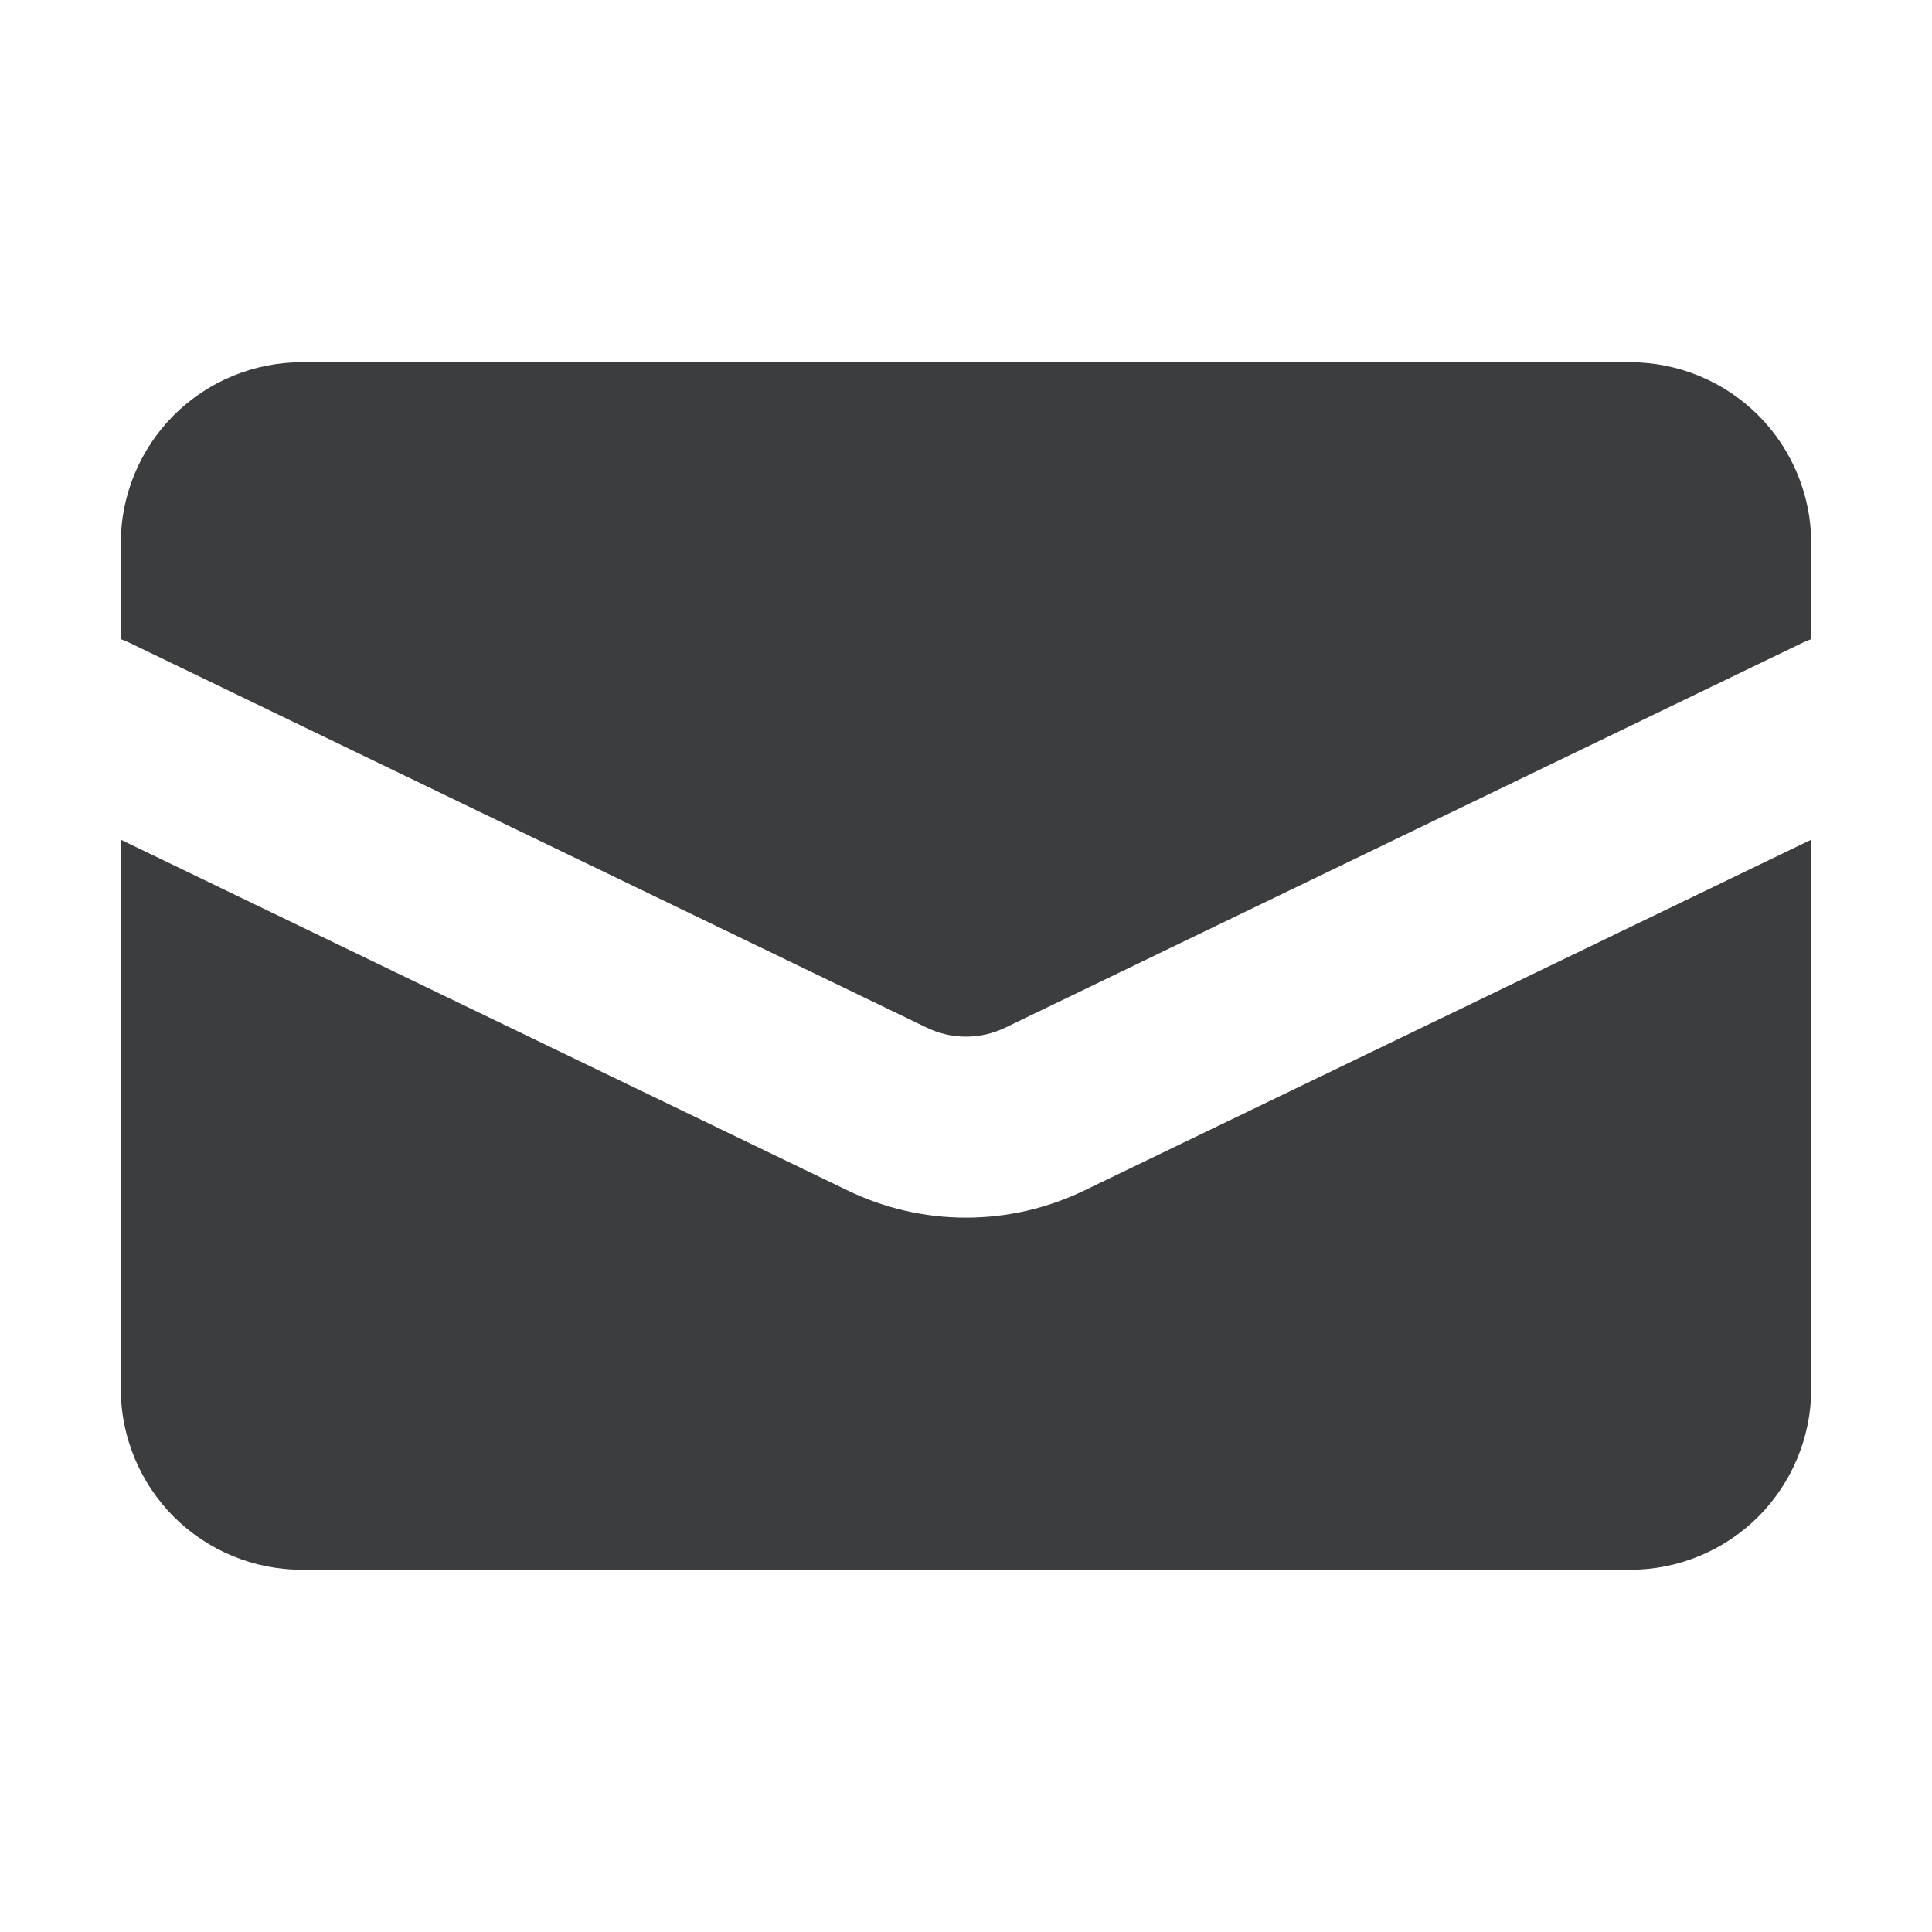
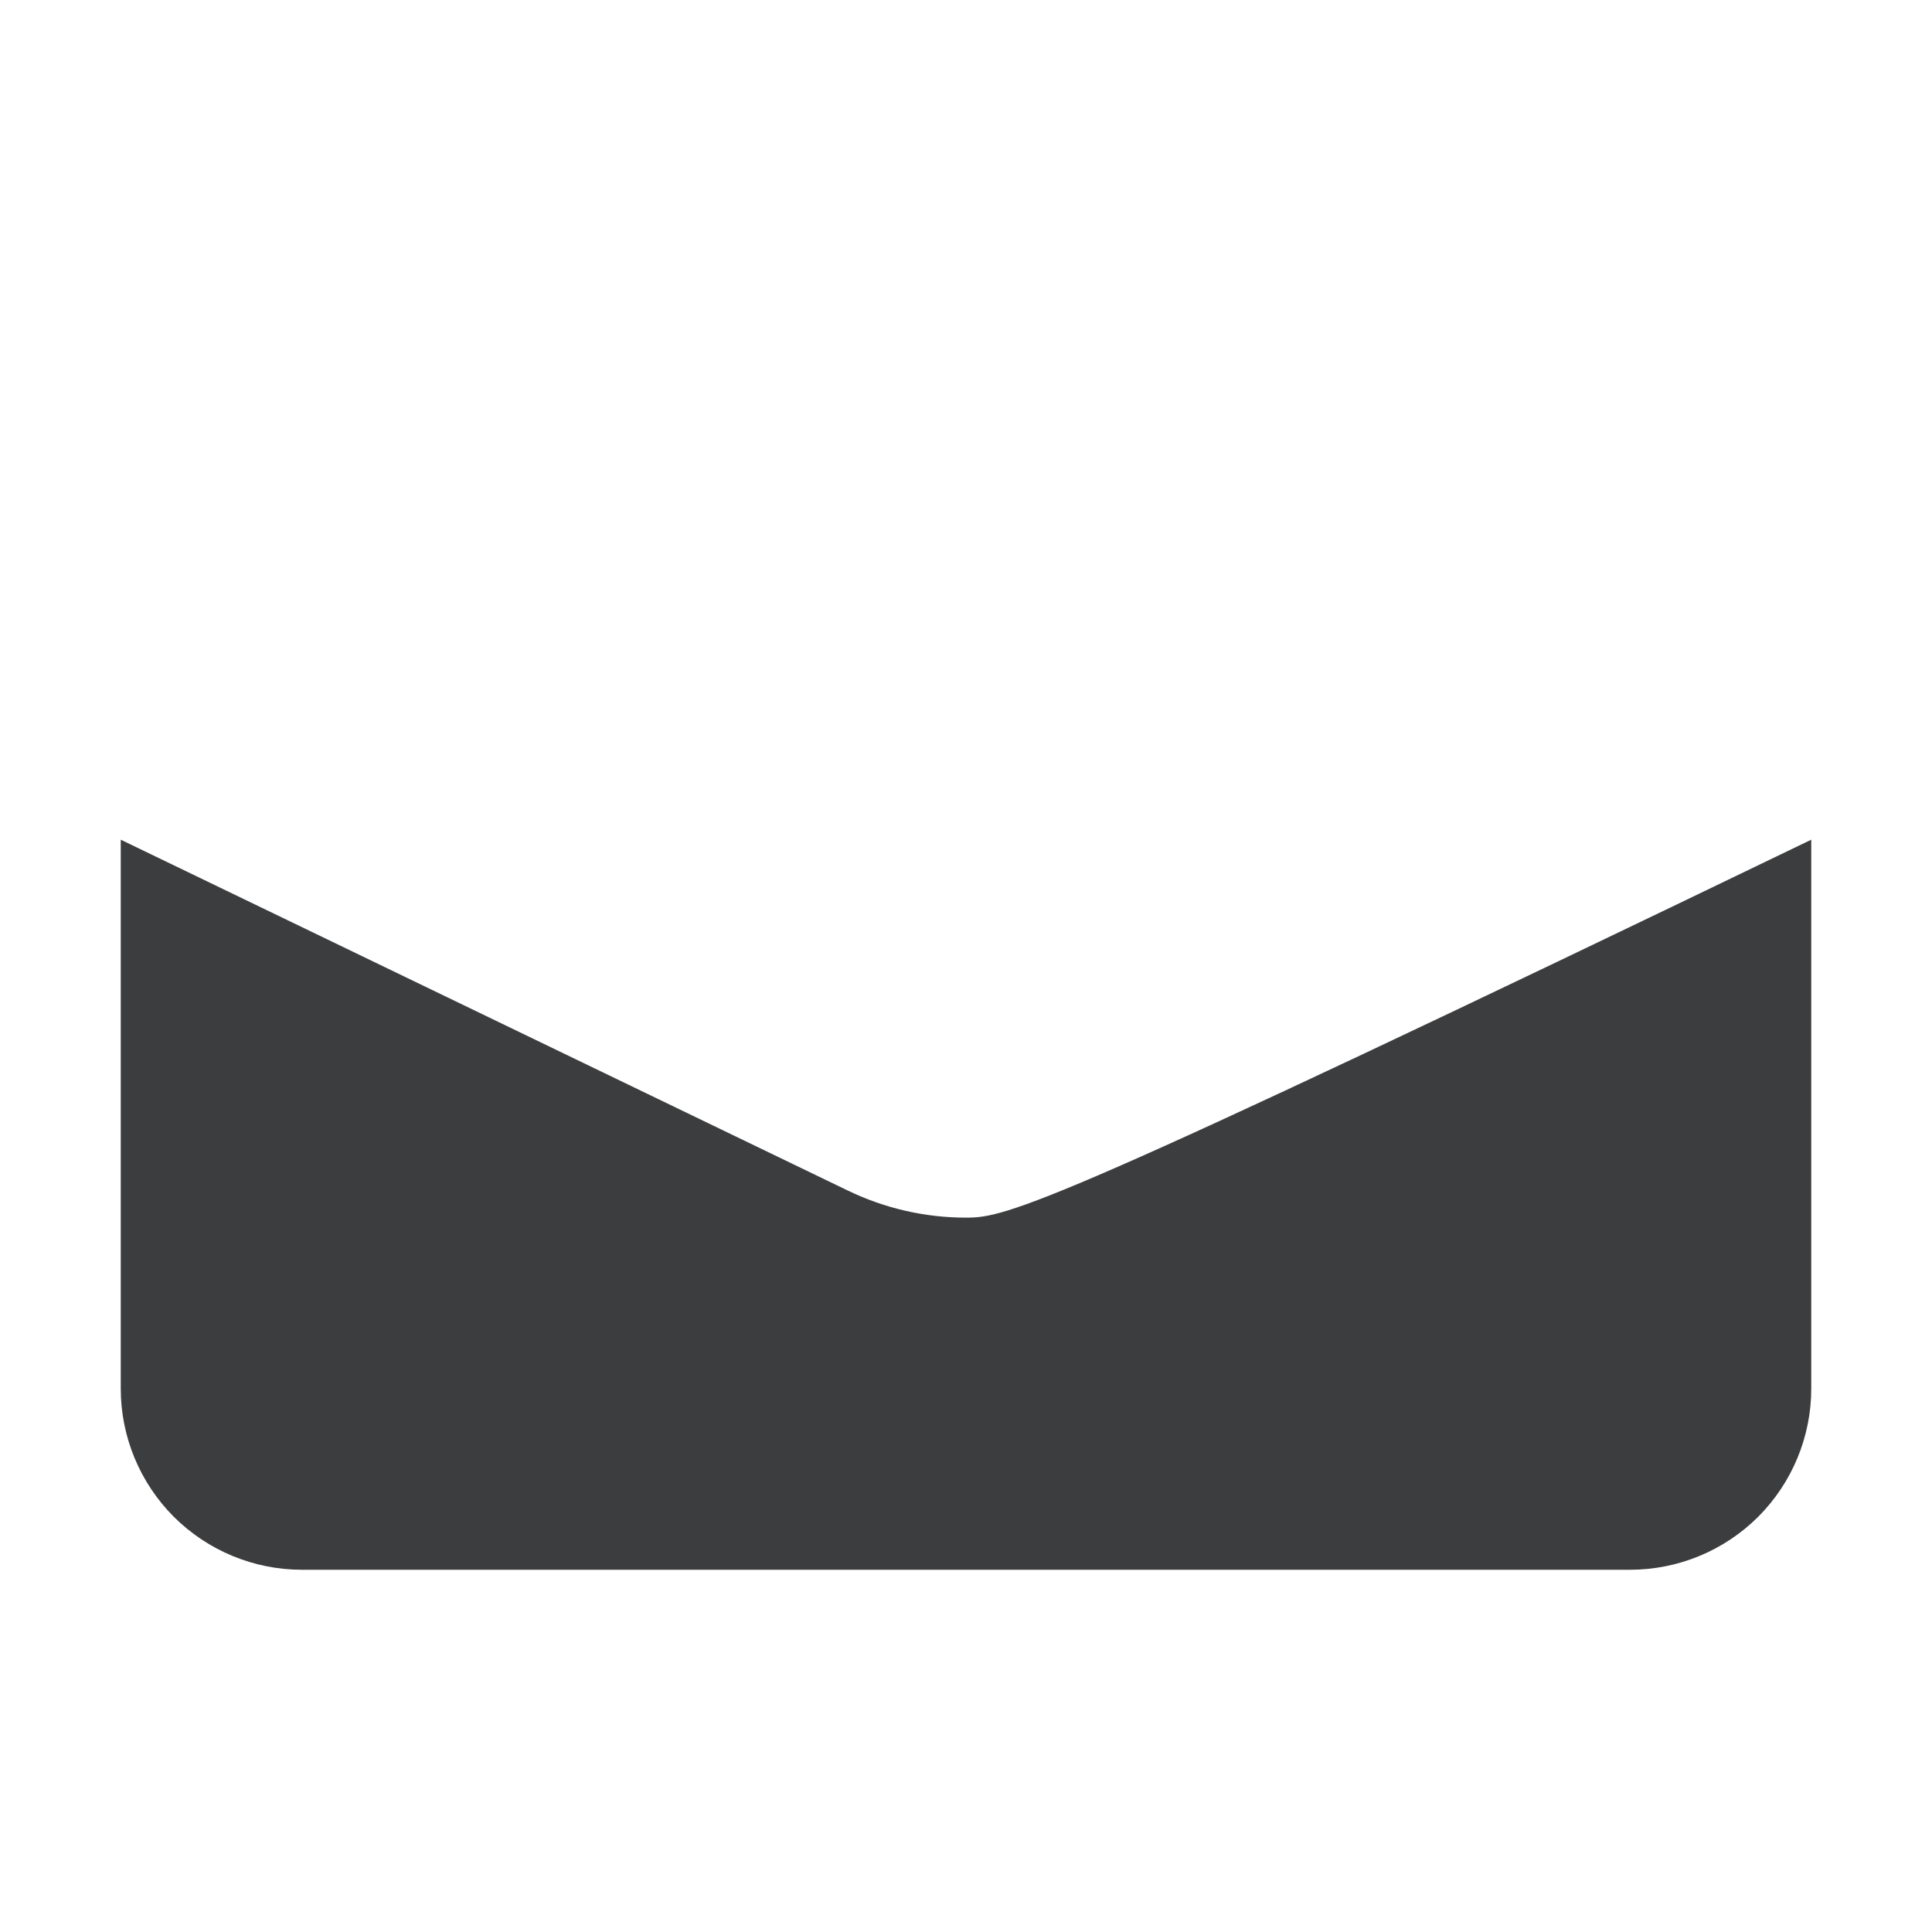
<svg xmlns="http://www.w3.org/2000/svg" width="16" height="16" viewBox="0 0 16 16" fill="none">
  <g id="Frame">
-     <path id="Vector" d="M2.5 3C2.102 3 1.721 3.158 1.439 3.439C1.158 3.721 1 4.102 1 4.5V5.293C1.026 5.302 1.051 5.313 1.076 5.325L7.674 8.51C7.88 8.61 8.12 8.61 8.326 8.51L14.924 5.325C14.949 5.313 14.974 5.302 15 5.293V4.5C15 4.102 14.842 3.721 14.561 3.439C14.279 3.158 13.898 3 13.5 3H2.5Z" fill="#3C3D3E" />
-     <path id="Vector_2" d="M15 6.954L8.978 9.86C8.673 10.007 8.339 10.084 8 10.084C7.661 10.084 7.327 10.007 7.022 9.86L1 6.954V11.5C1 11.898 1.158 12.279 1.439 12.561C1.721 12.842 2.102 13 2.5 13H13.5C13.898 13 14.279 12.842 14.561 12.561C14.842 12.279 15 11.898 15 11.5V6.954Z" fill="#3C3D3E" />
+     <path id="Vector_2" d="M15 6.954C8.673 10.007 8.339 10.084 8 10.084C7.661 10.084 7.327 10.007 7.022 9.86L1 6.954V11.5C1 11.898 1.158 12.279 1.439 12.561C1.721 12.842 2.102 13 2.5 13H13.5C13.898 13 14.279 12.842 14.561 12.561C14.842 12.279 15 11.898 15 11.5V6.954Z" fill="#3C3D3E" />
  </g>
</svg>